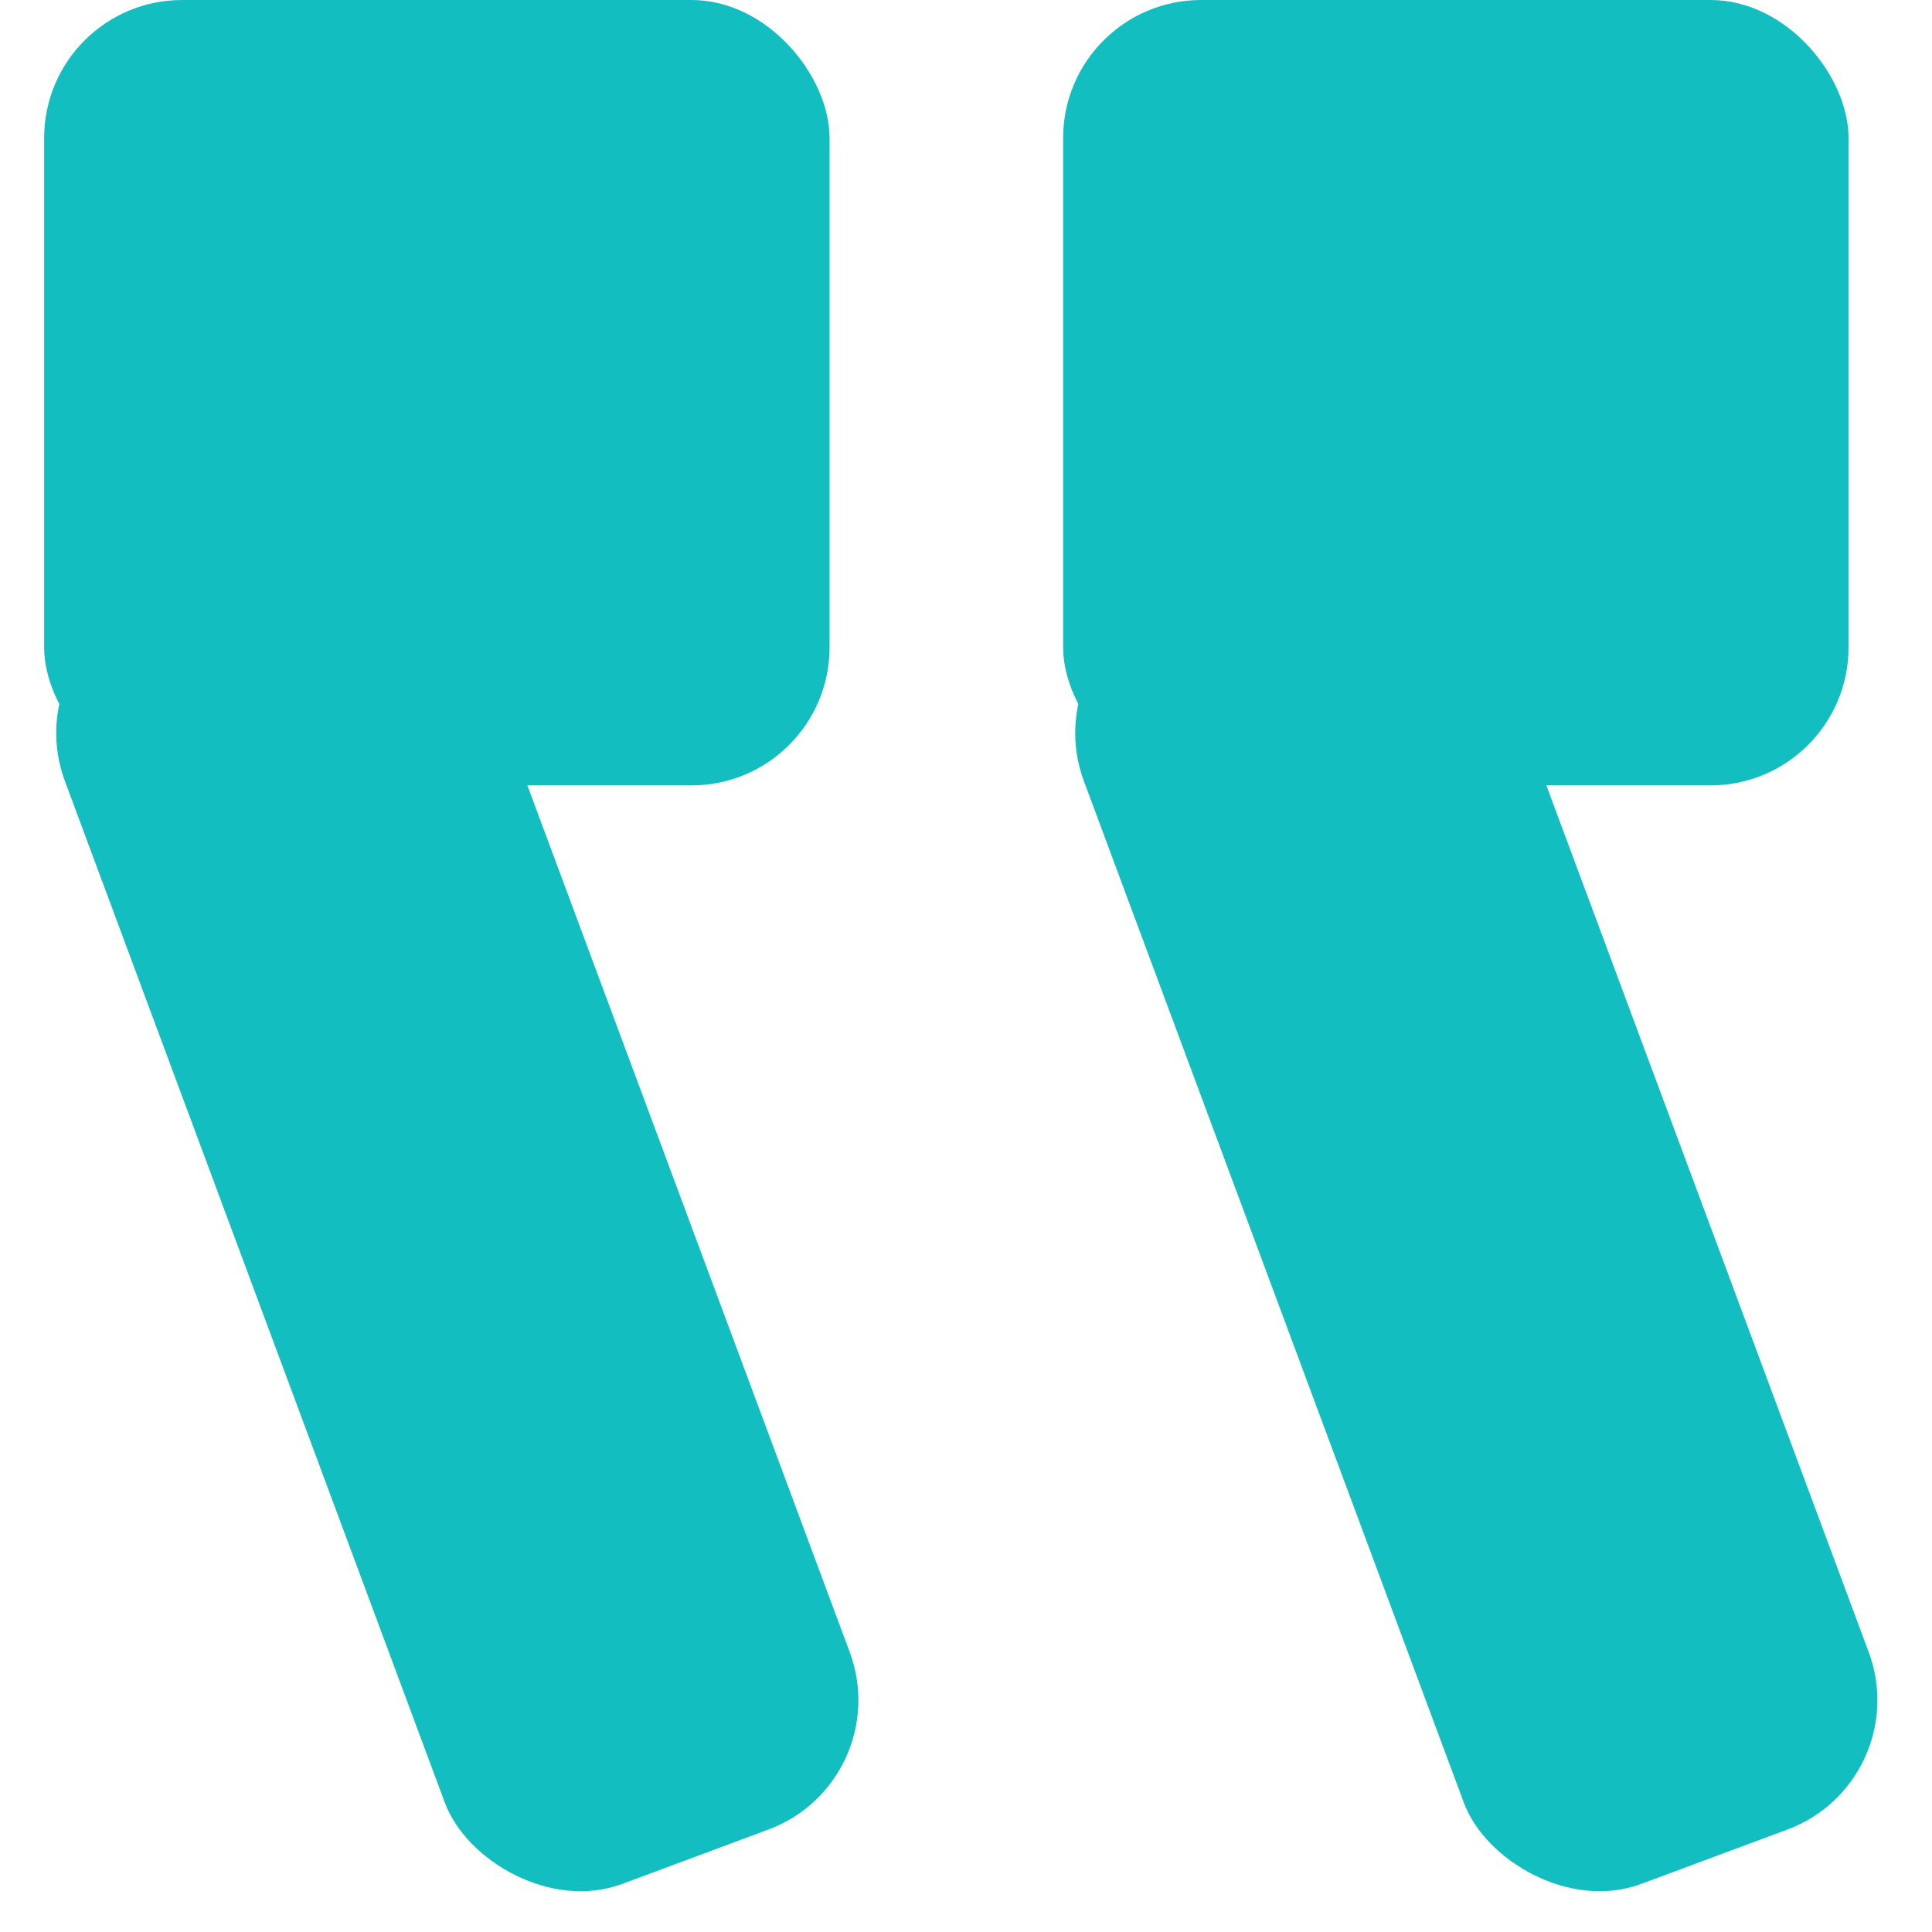
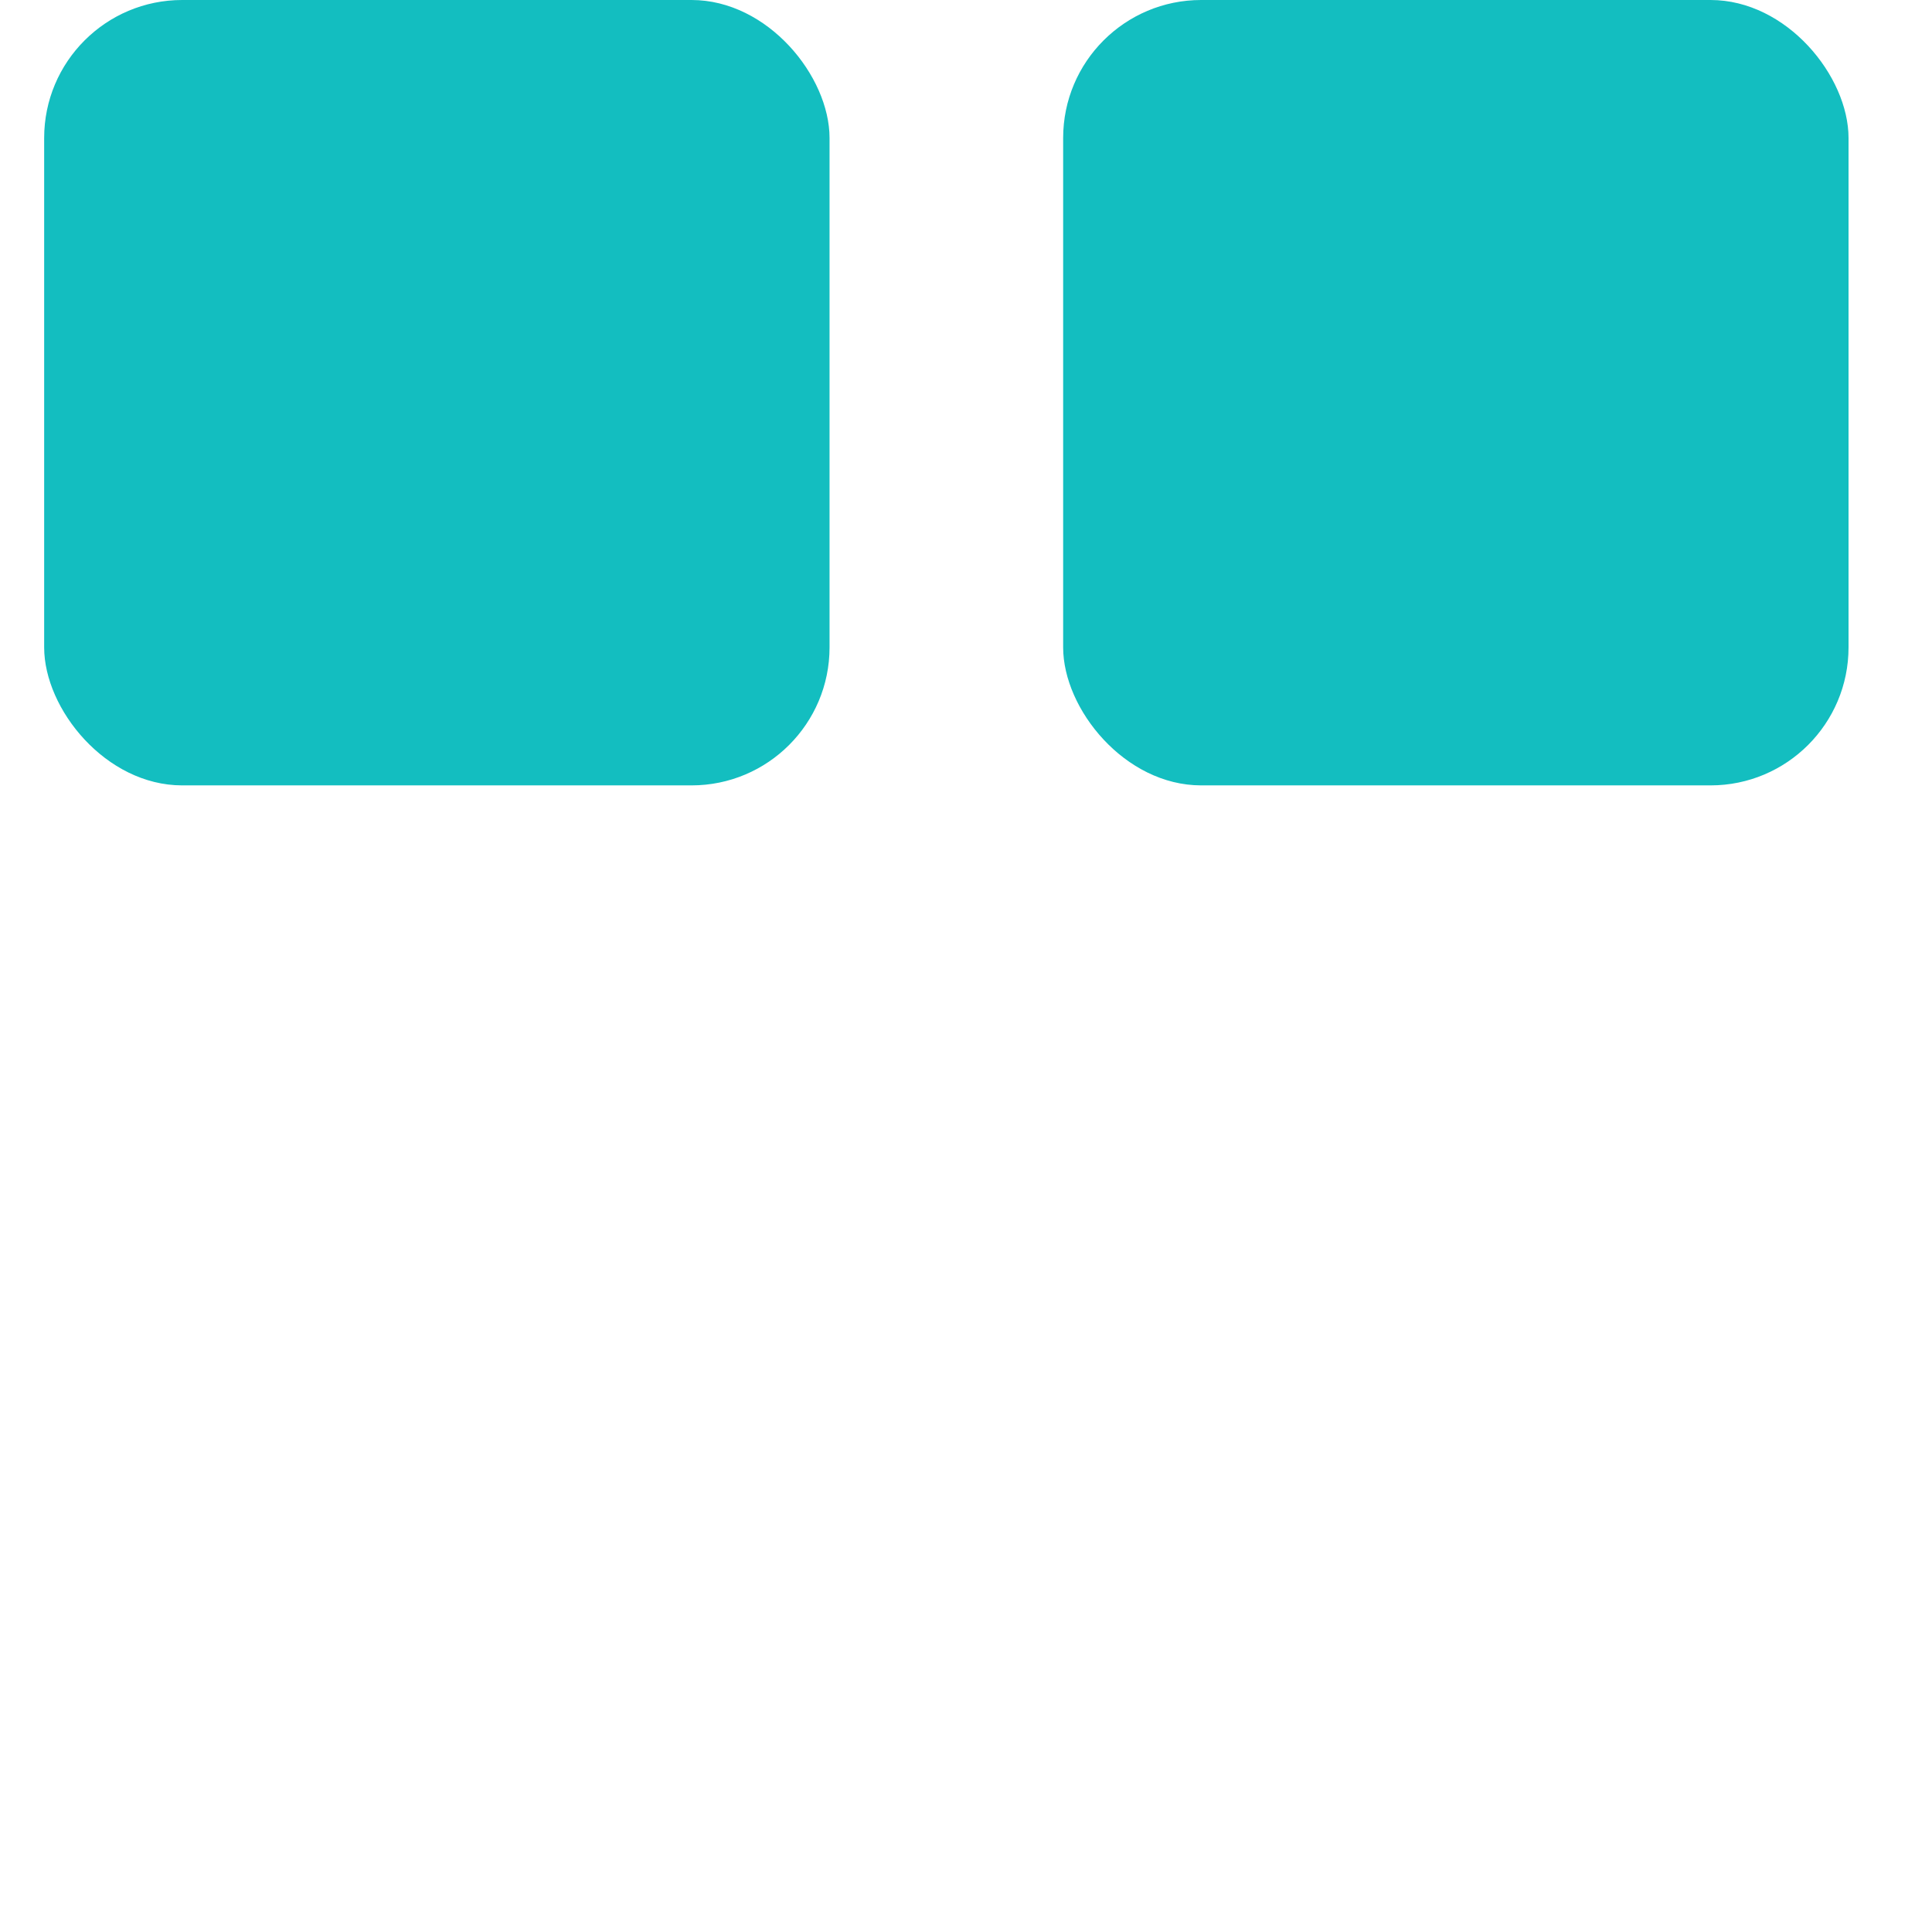
<svg xmlns="http://www.w3.org/2000/svg" width="70" height="70" viewBox="0 0 70 70" fill="none">
  <rect x="1.6" width="28.456" height="28.456" rx="5" fill="#13BEC0" />
-   <rect x="0.609" y="23.615" width="15.651" height="49.489" rx="5" transform="rotate(-20.401 0.609 23.615)" fill="#13BEC0" />
  <rect x="38.52" width="28.456" height="28.456" rx="5" fill="#13BEC0" />
-   <rect x="37.529" y="23.615" width="15.651" height="49.489" rx="5" transform="rotate(-20.401 37.529 23.615)" fill="#13BEC0" />
</svg>